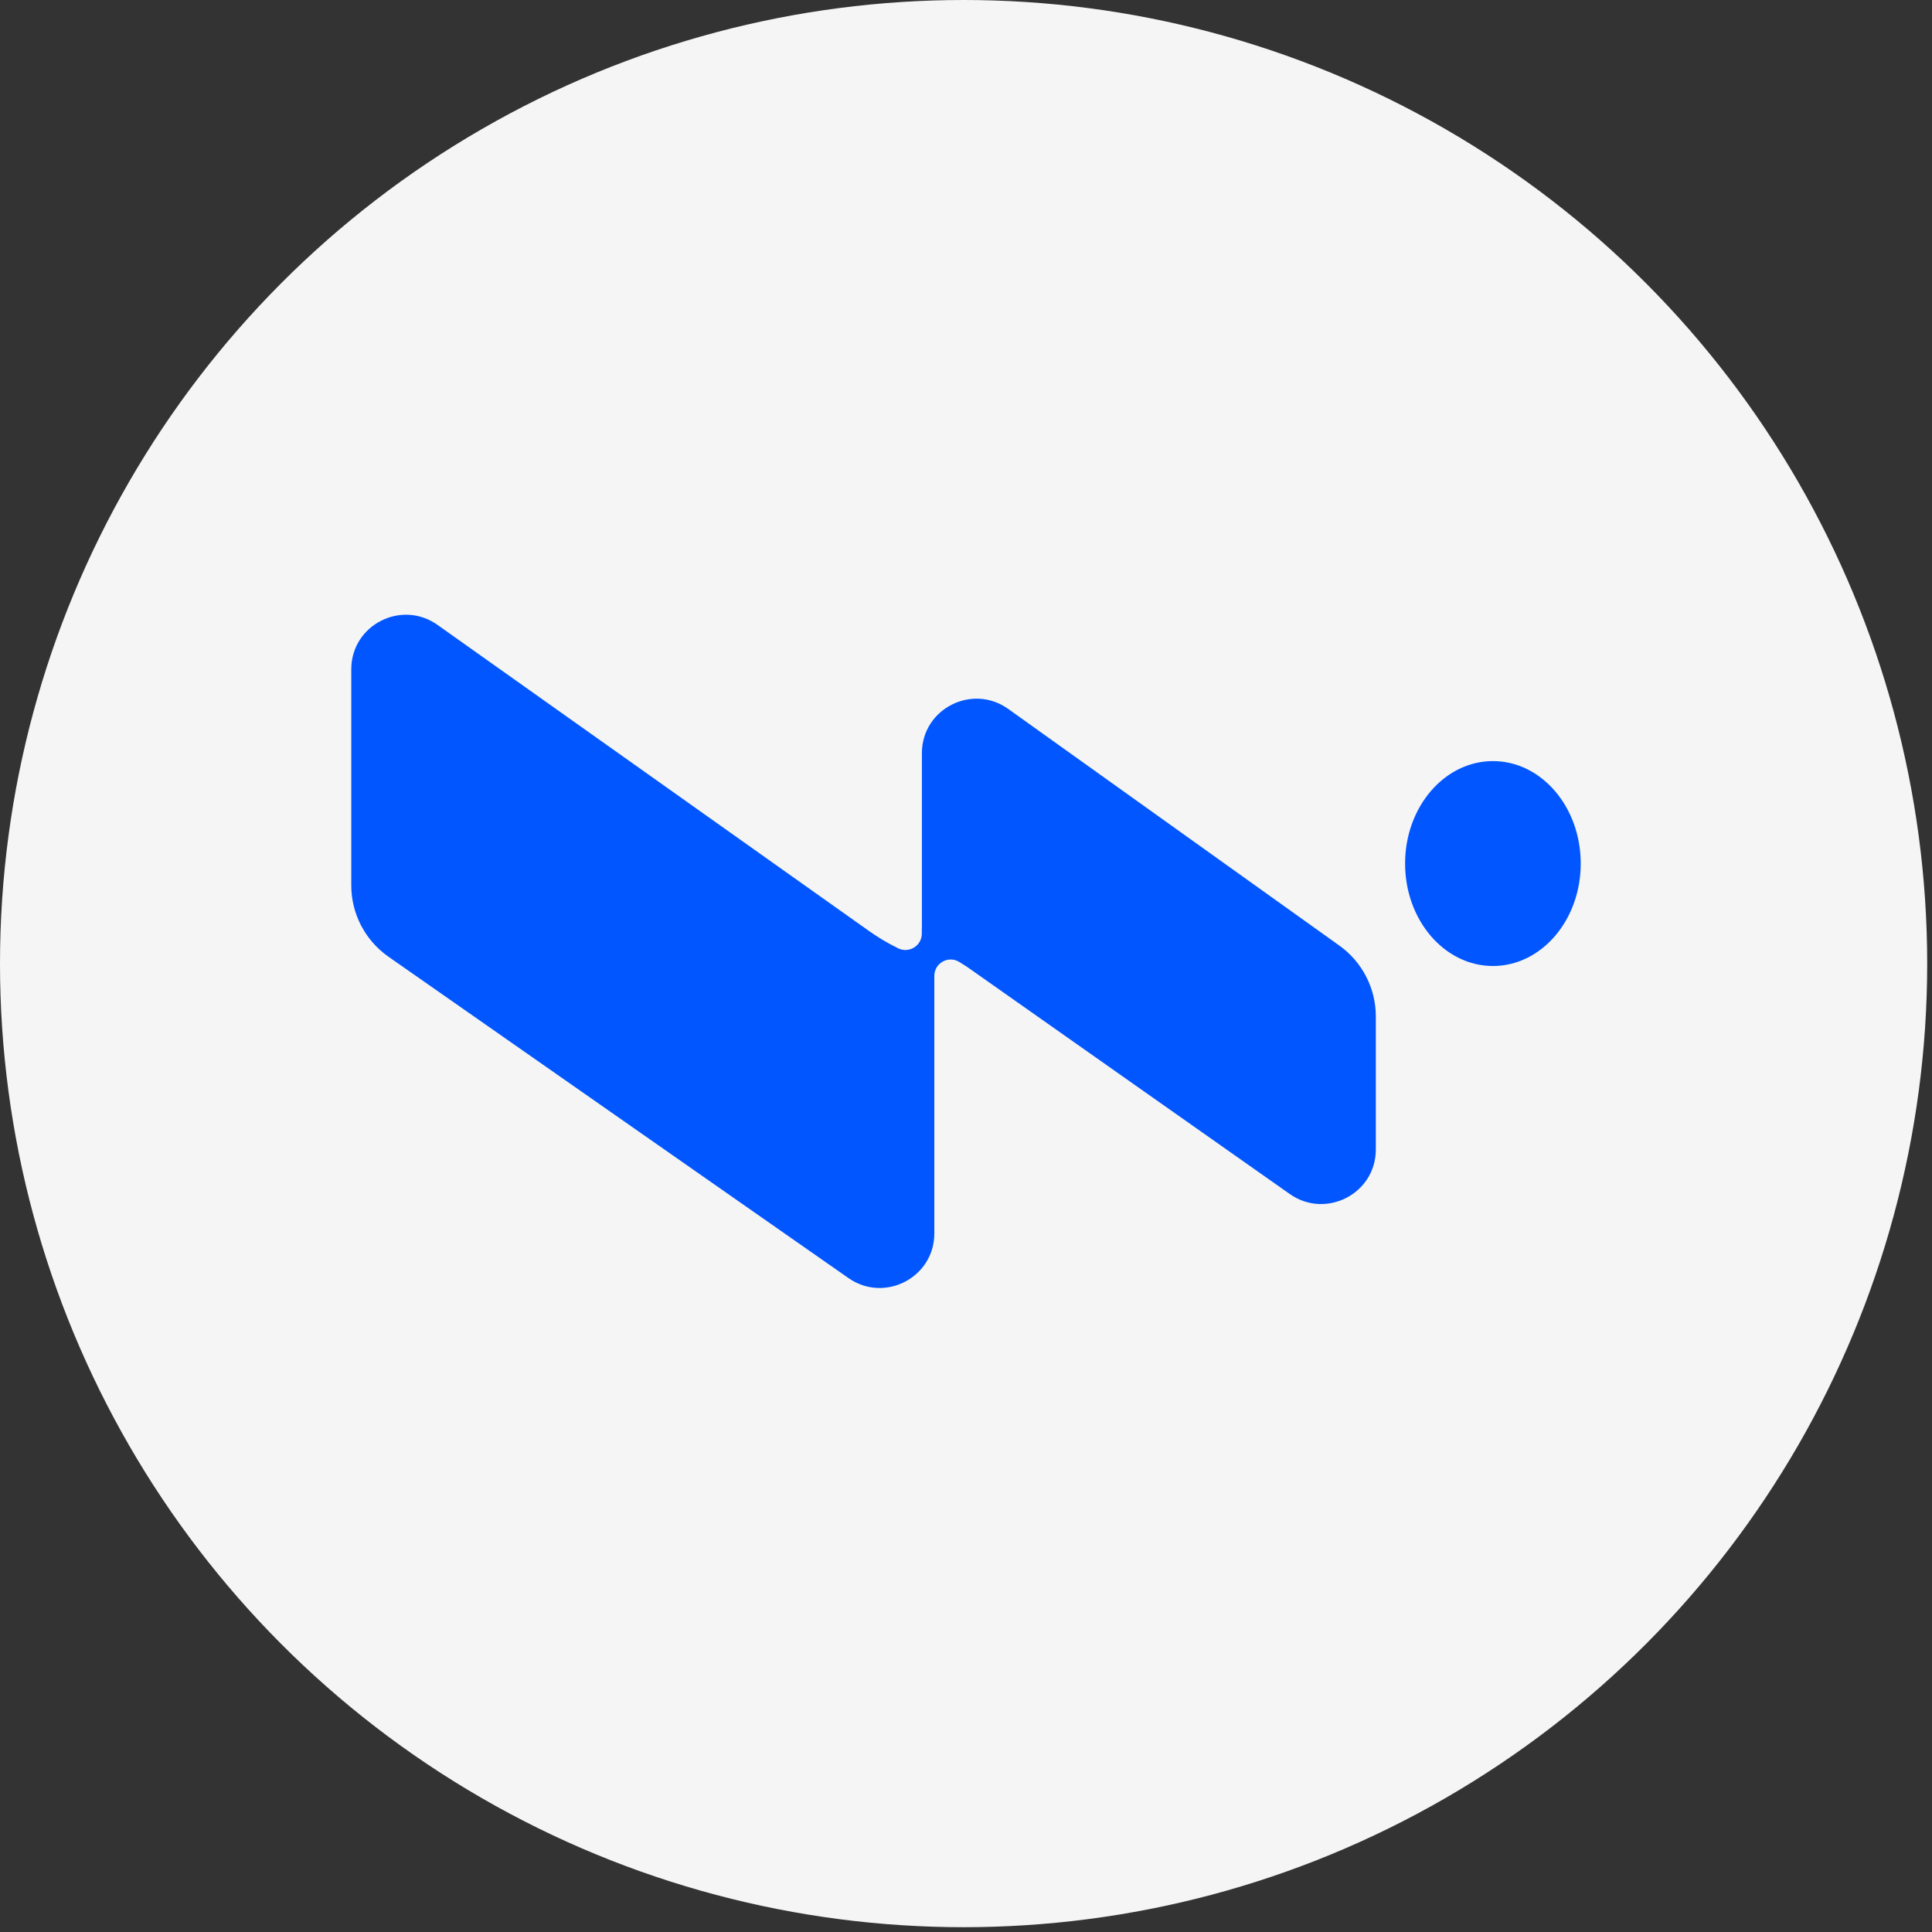
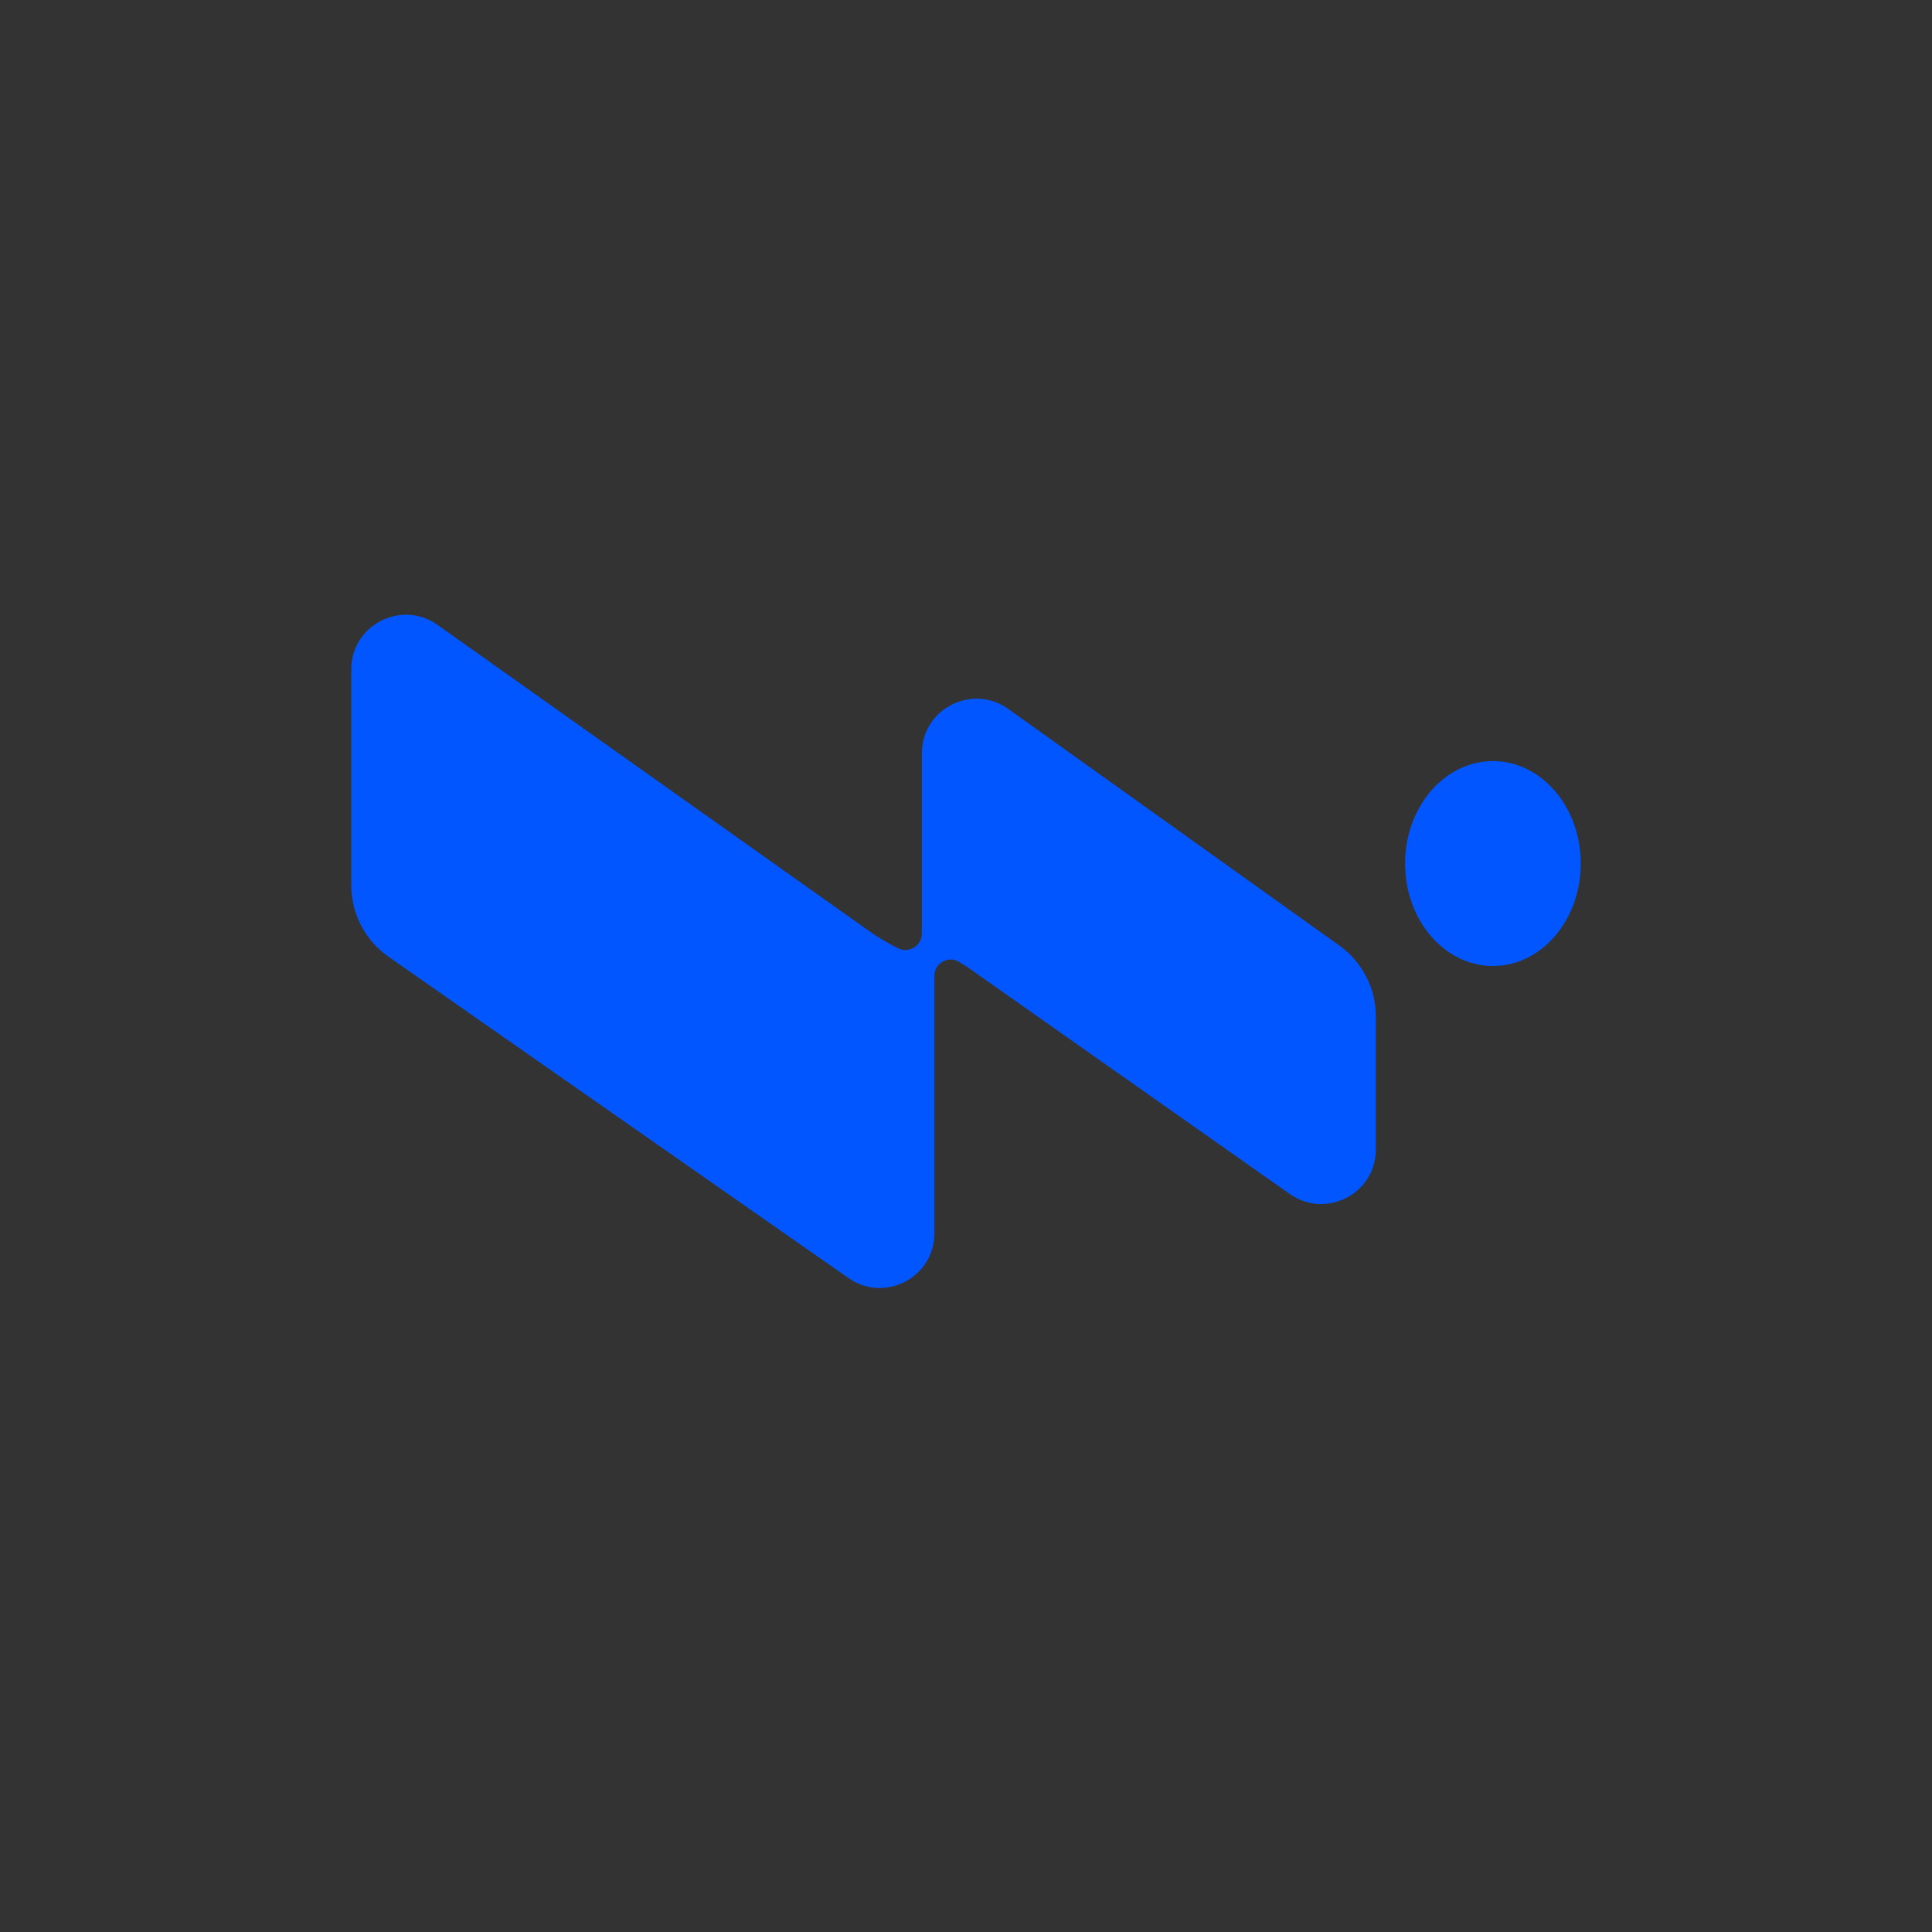
<svg xmlns="http://www.w3.org/2000/svg" width="66" height="66" viewBox="0 0 66 66" fill="none">
  <rect x="0" y="0" width="66" height="66" fill="#333333" stroke="none" />
-   <circle cx="32.918" cy="32.918" r="32.918" fill="#F5F5F5" />
  <path d="M12 22.862C12.001 21.352 13.711 20.472 14.945 21.347L29.688 31.805C29.992 32.021 30.313 32.212 30.648 32.378L30.681 32.395C31.053 32.578 31.49 32.309 31.49 31.895V31.692L31.493 31.69V25.729C31.494 24.217 33.208 23.338 34.442 24.218L45.755 32.303C46.536 32.861 47 33.762 47 34.721V39.271C46.999 40.778 45.295 41.658 44.06 40.789L33.034 33.028L32.775 32.865C32.403 32.63 31.918 32.898 31.918 33.337V42.137C31.918 43.642 30.219 44.524 28.983 43.66L13.271 32.683C12.475 32.126 12 31.217 12 30.247V22.862Z" fill="#0256FF" />
  <path d="M51.001 26C52.657 26 54 27.567 54 29.5C54 31.433 52.657 33 51.001 33C49.344 33 48 31.433 48 29.5C48 27.567 49.344 26 51.001 26Z" fill="#0256FF" />
</svg>